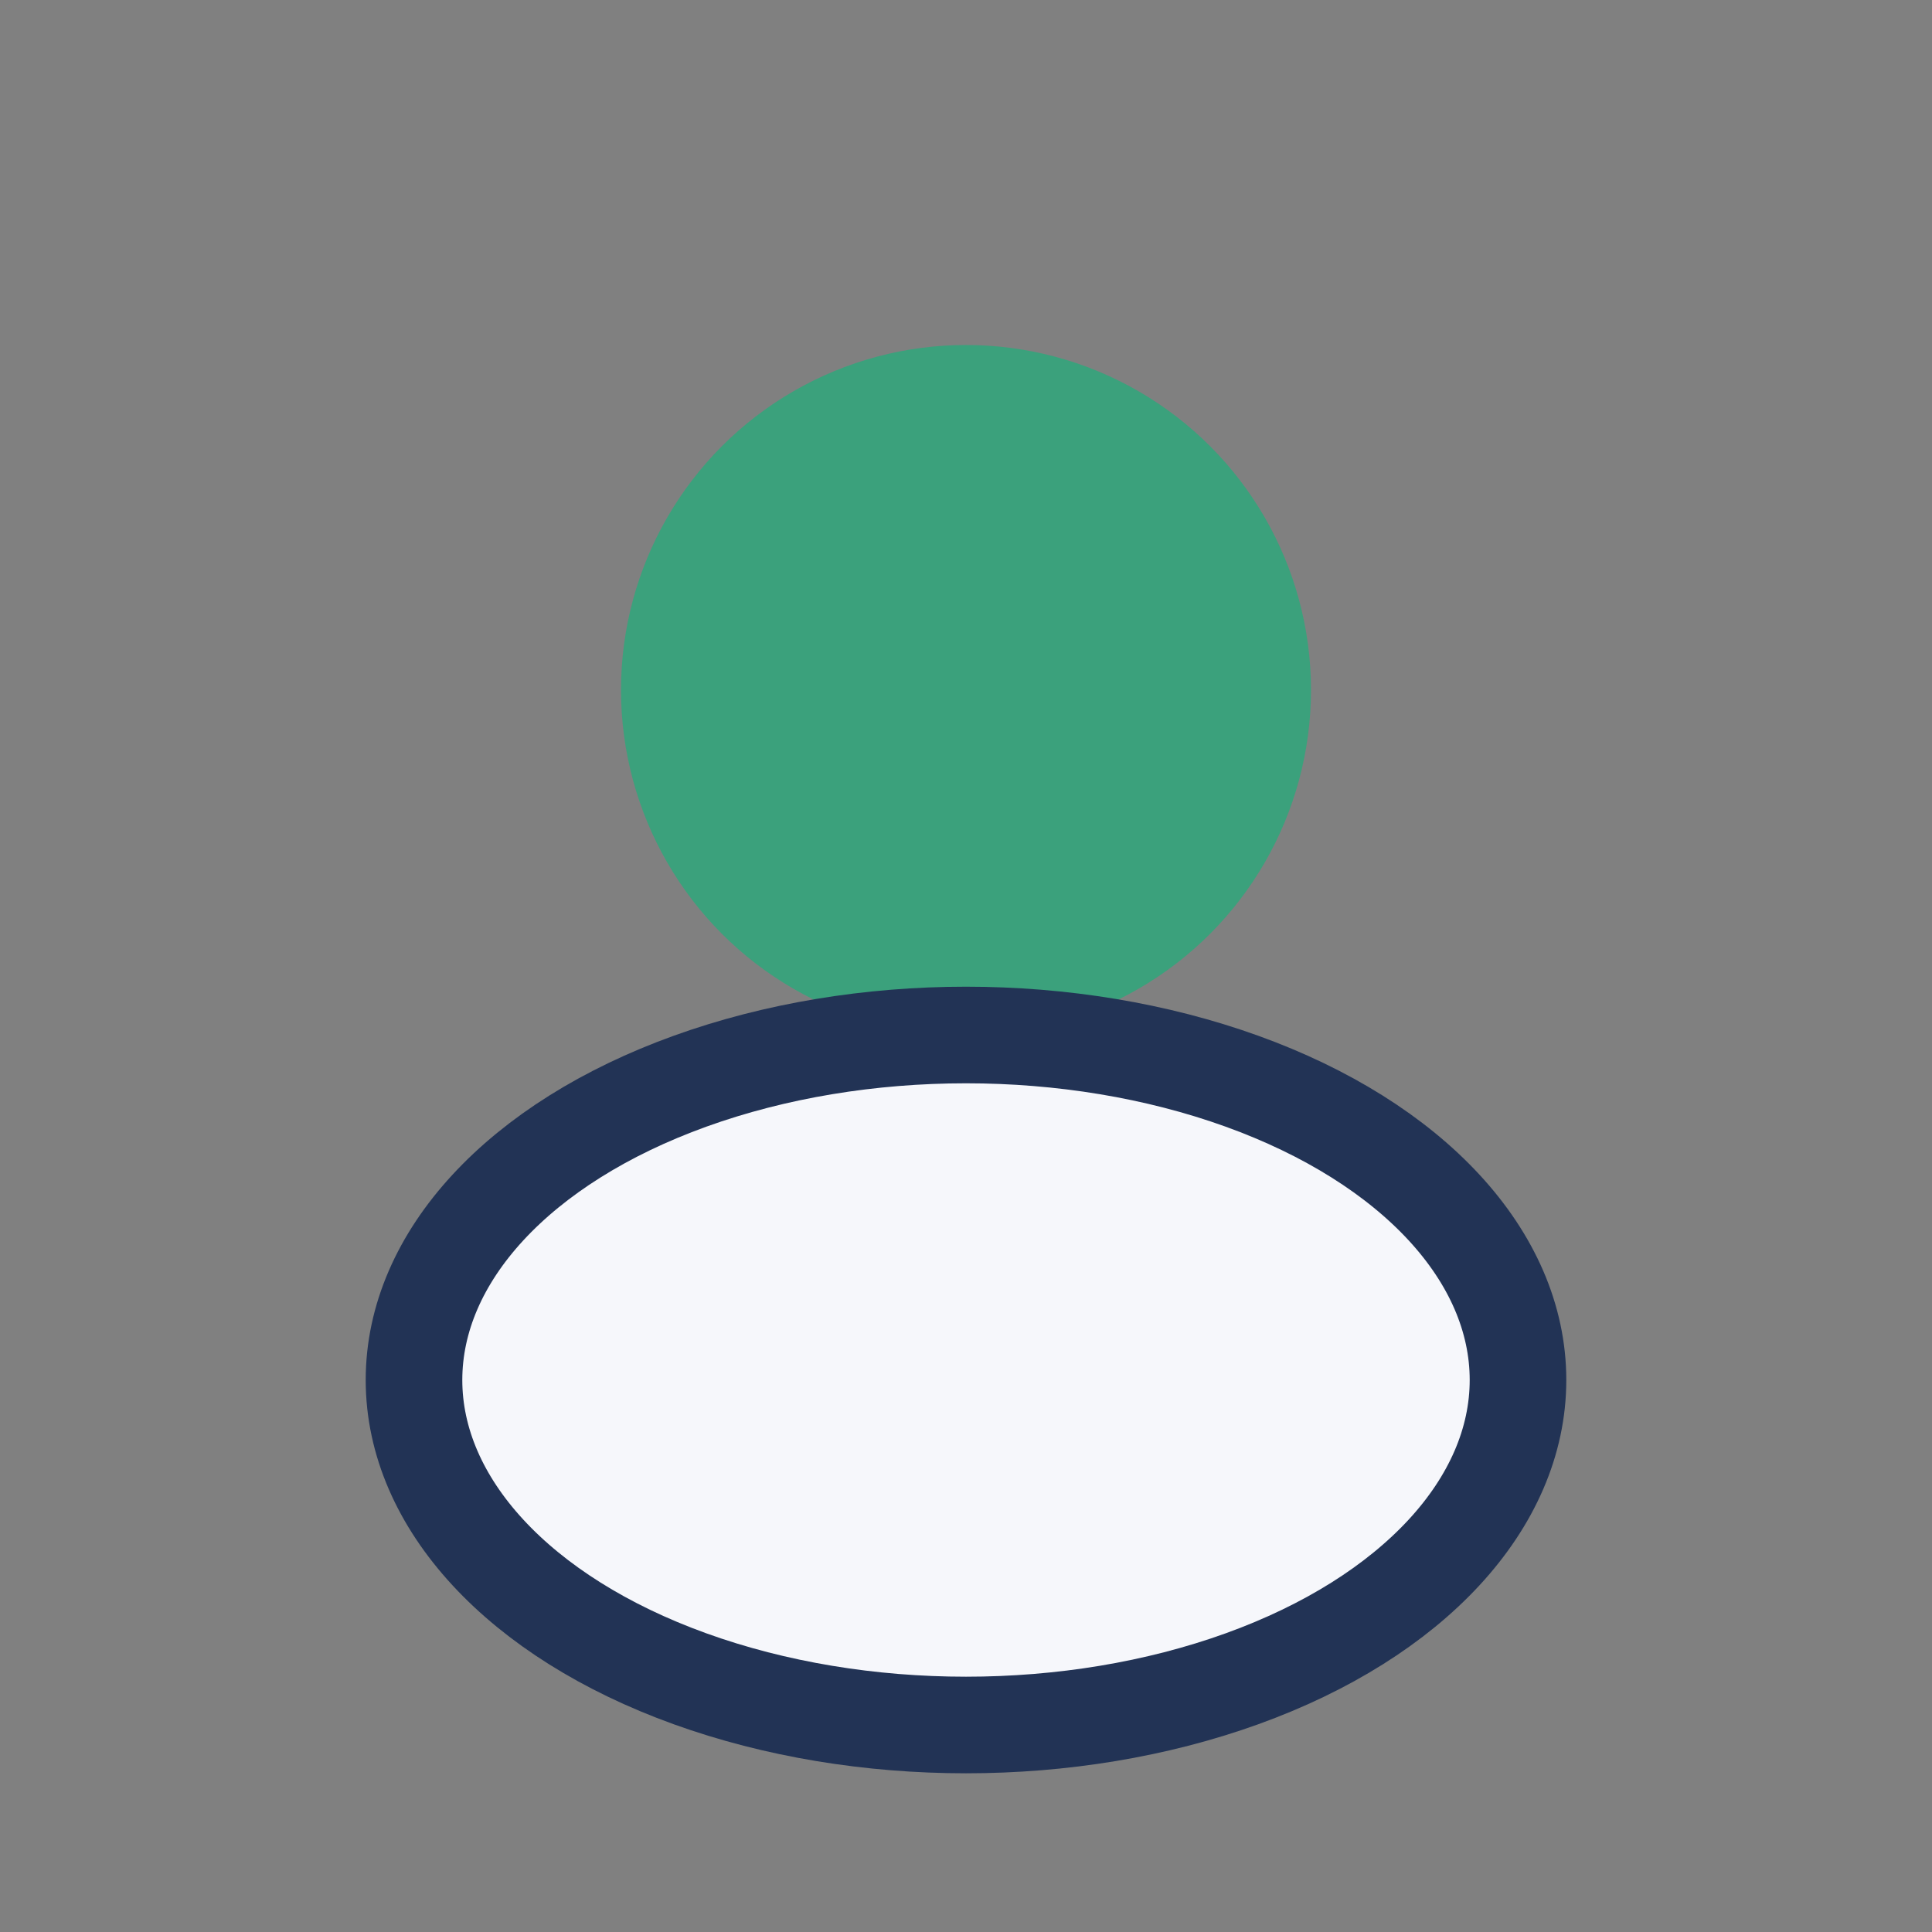
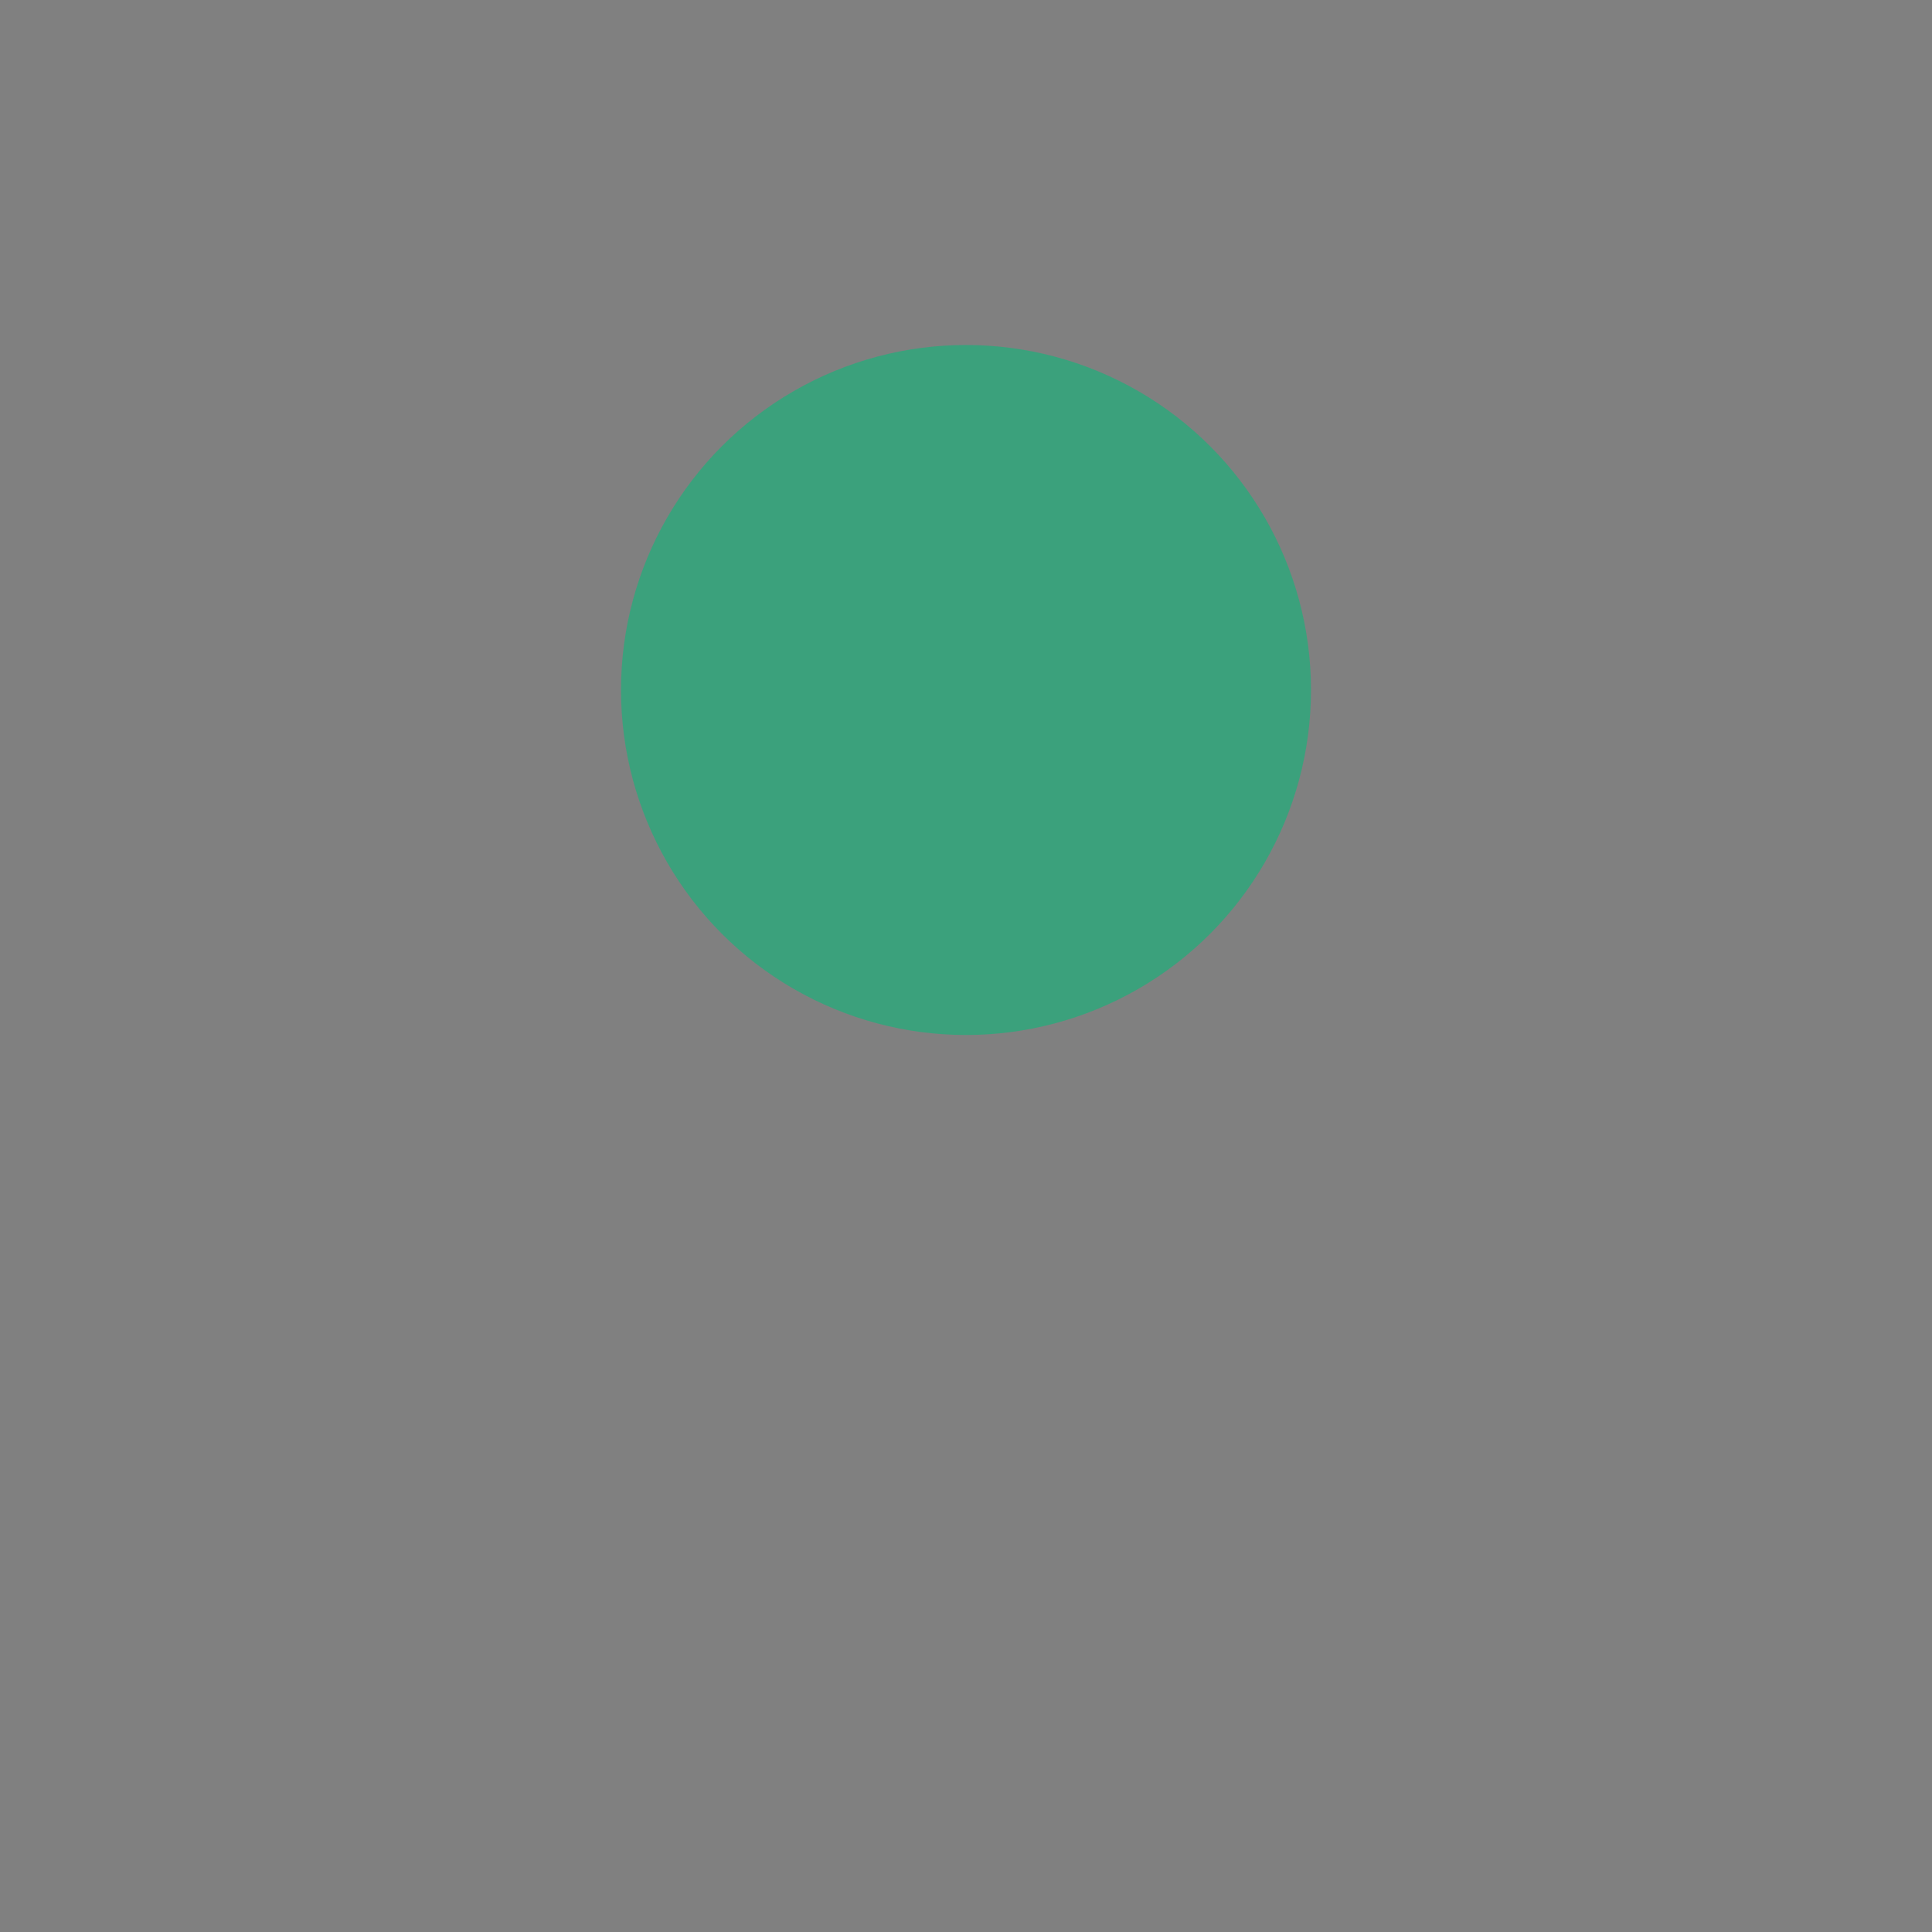
<svg xmlns="http://www.w3.org/2000/svg" width="28" height="28" viewBox="0 0 28 28">
  <rect x="0" y="0" width="28" height="28" fill="#808080" stroke="none" />
  <circle cx="14" cy="10" r="5" fill="#3BA17C" />
-   <ellipse cx="14" cy="20" rx="8" ry="5" fill="#F6F7FB" stroke="#223355" stroke-width="1.4" />
</svg>